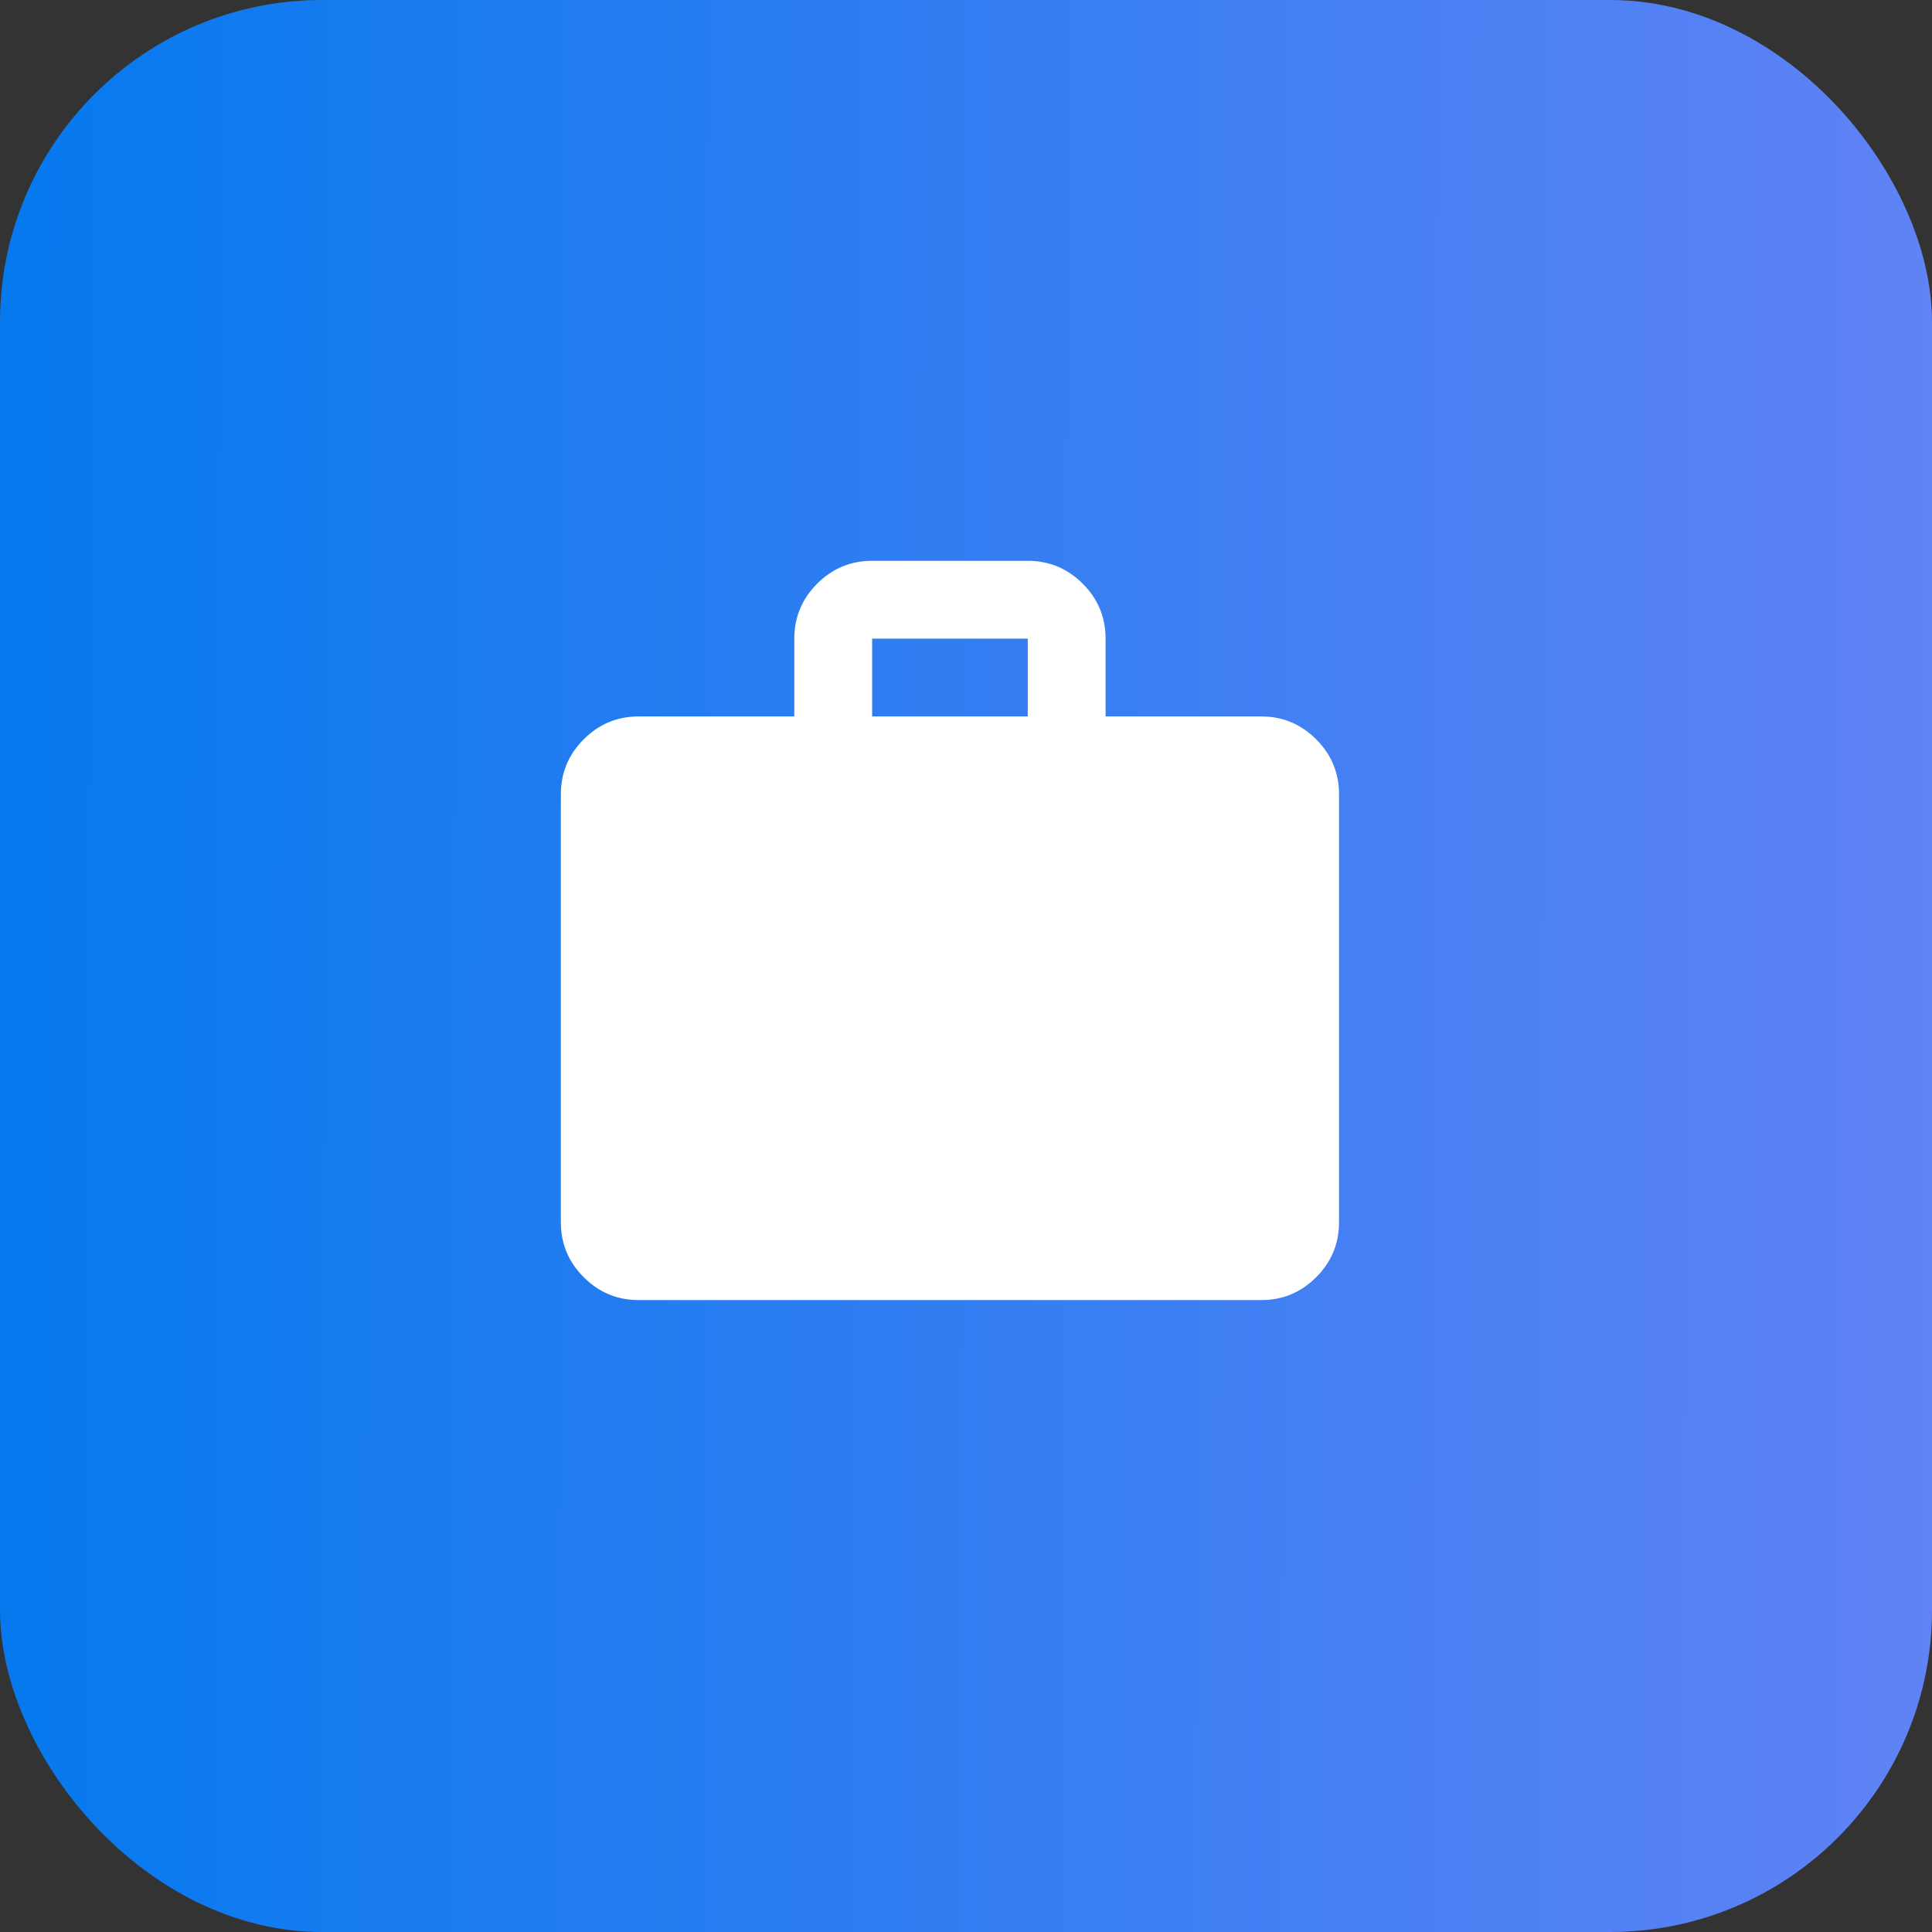
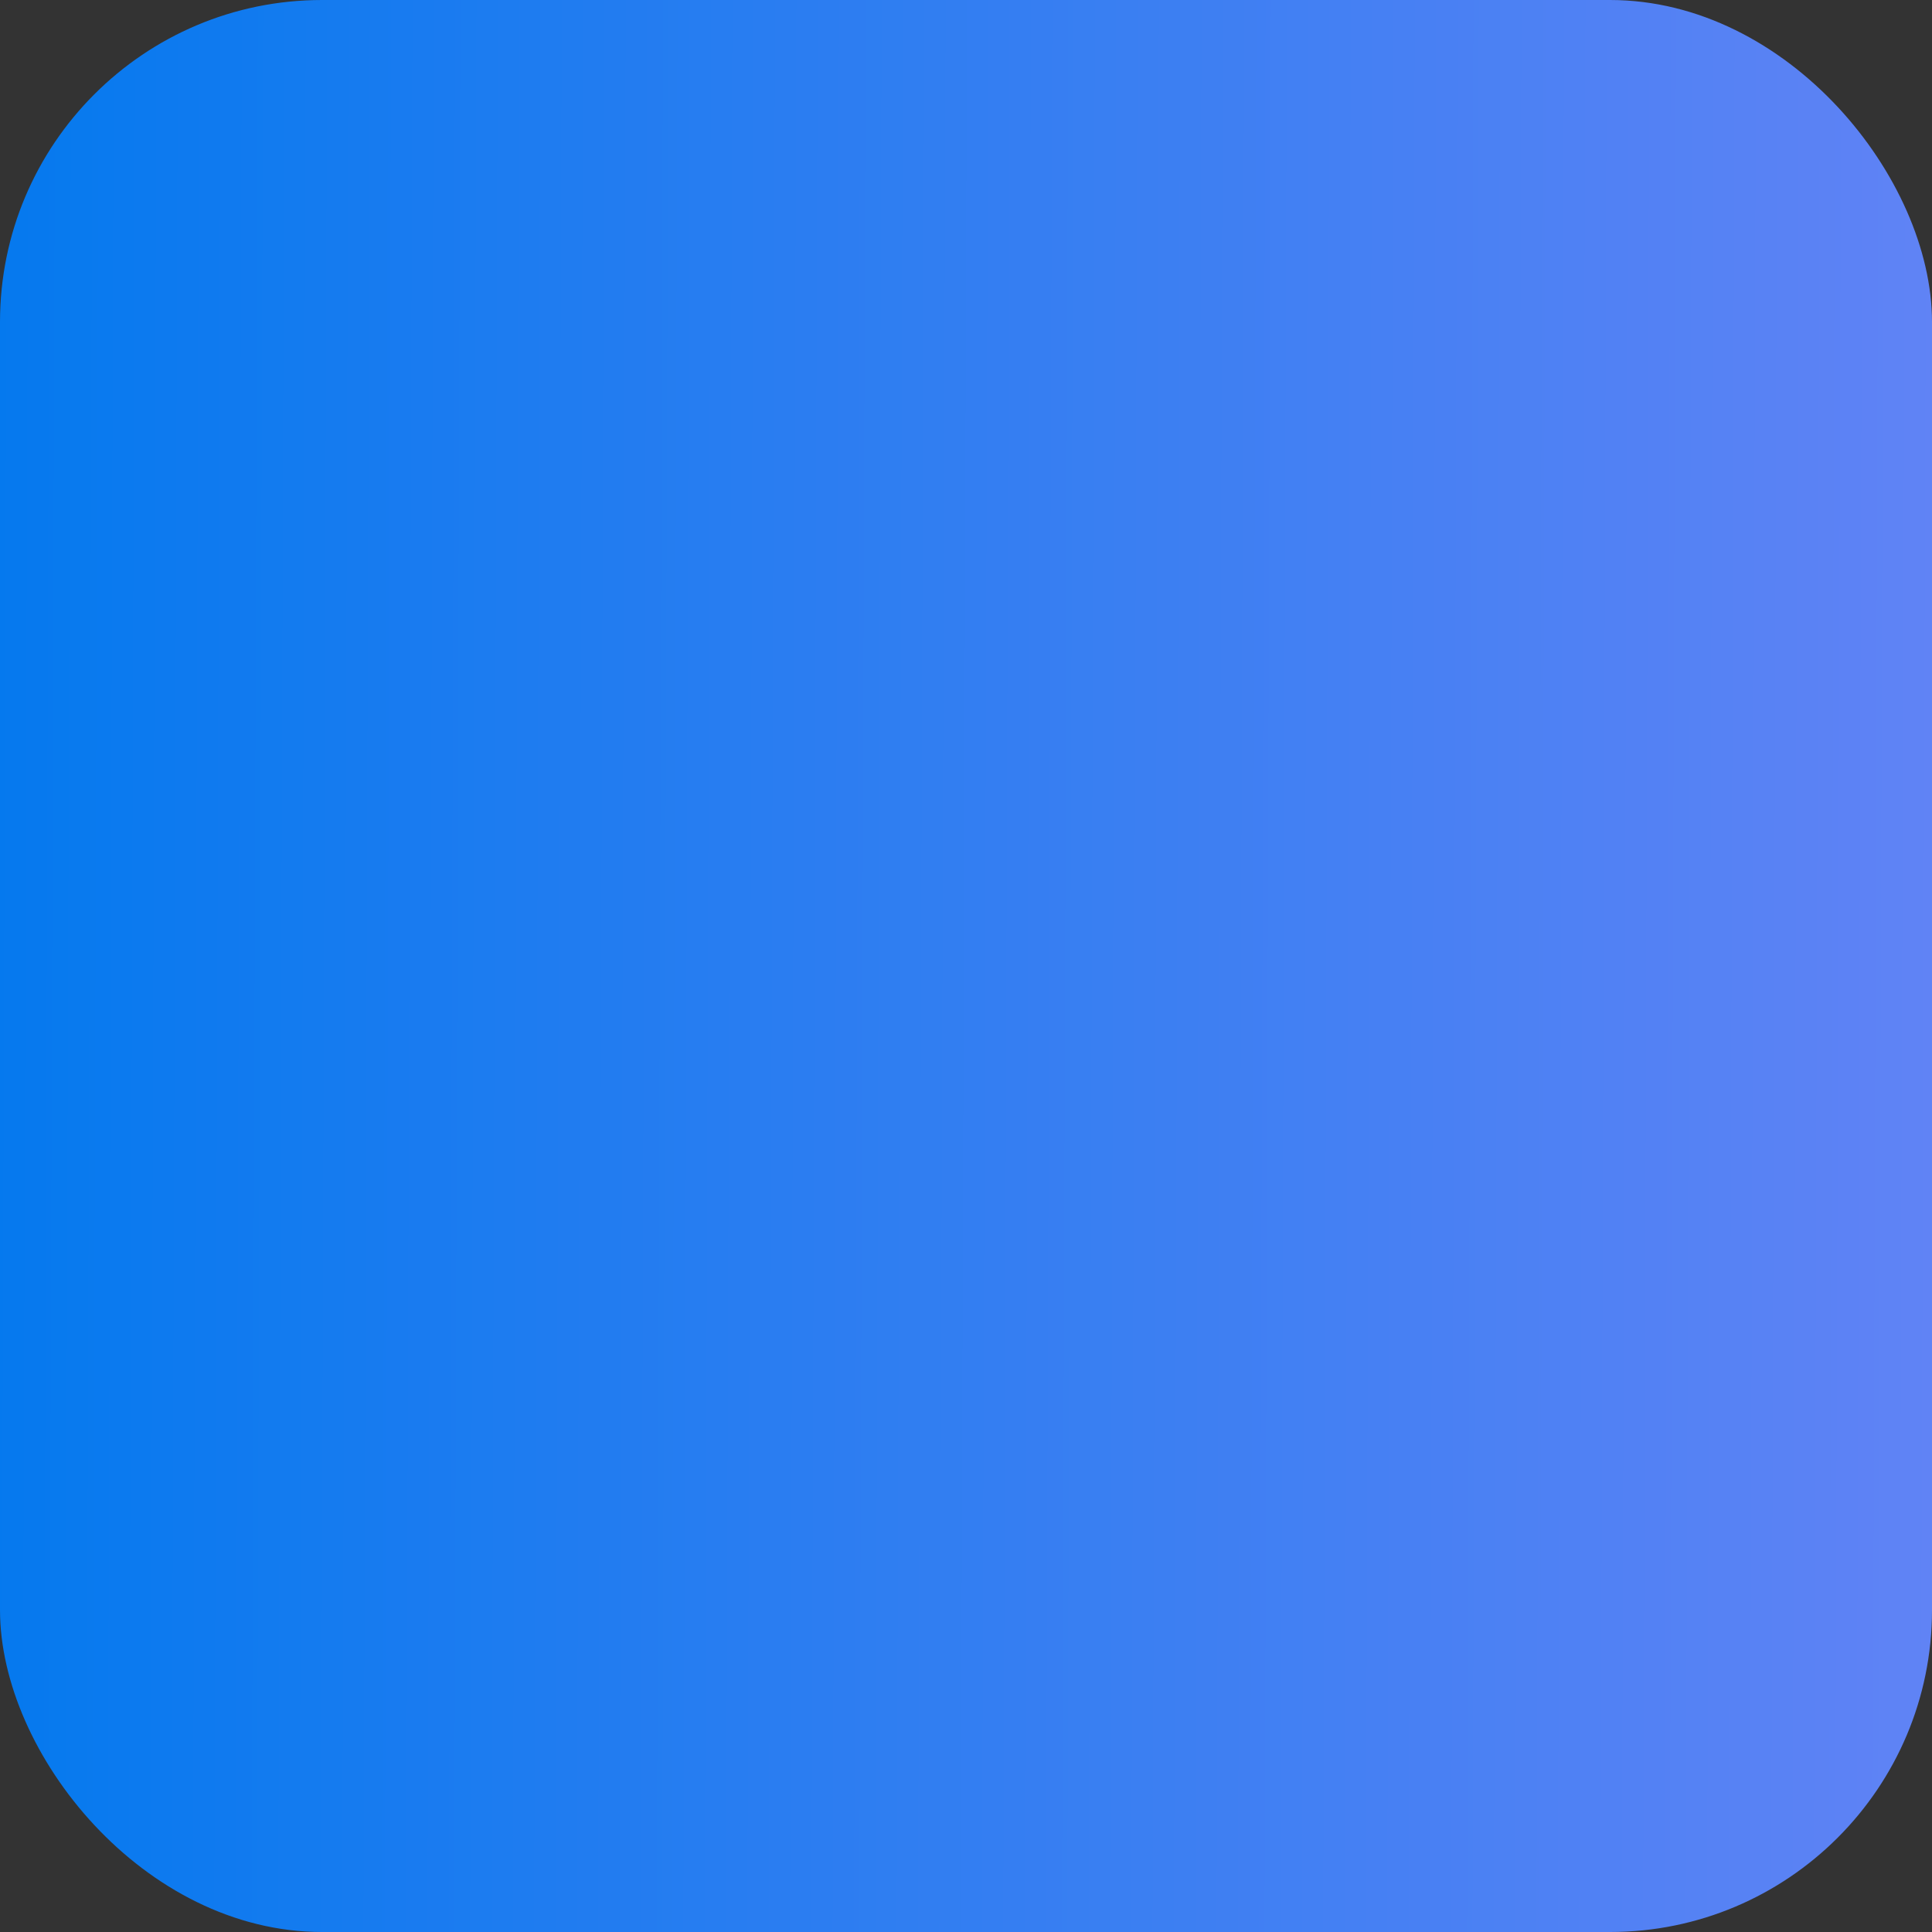
<svg xmlns="http://www.w3.org/2000/svg" width="60" height="60" viewBox="0 0 60 60" fill="none">
  <rect x="0" y="0" width="60" height="60" fill="#333333" stroke="none" />
  <rect width="60" height="60" rx="10" fill="url(#paint0_linear_32_29)" />
-   <path d="M19.835 40.375C19.17 40.375 18.601 40.138 18.127 39.664C17.654 39.191 17.417 38.622 17.418 37.958V24.667C17.418 24.002 17.655 23.433 18.128 22.959C18.602 22.486 19.171 22.249 19.835 22.25H24.668V19.833C24.668 19.169 24.905 18.6 25.378 18.126C25.852 17.652 26.421 17.416 27.085 17.417H31.918C32.583 17.417 33.152 17.654 33.625 18.127C34.099 18.601 34.335 19.169 34.335 19.833V22.25H39.168C39.833 22.25 40.402 22.487 40.875 22.96C41.349 23.434 41.585 24.003 41.585 24.667V37.958C41.585 38.623 41.348 39.192 40.874 39.666C40.401 40.139 39.832 40.376 39.168 40.375H19.835ZM27.085 22.25H31.918V19.833H27.085V22.25Z" fill="white" />
  <defs>
    <linearGradient id="paint0_linear_32_29" x1="-1.5" y1="20.4" x2="61.425" y2="20.608" gradientUnits="userSpaceOnUse">
      <stop stop-color="#0379EE" />
      <stop offset="1" stop-color="#6283F5" />
    </linearGradient>
  </defs>
</svg>